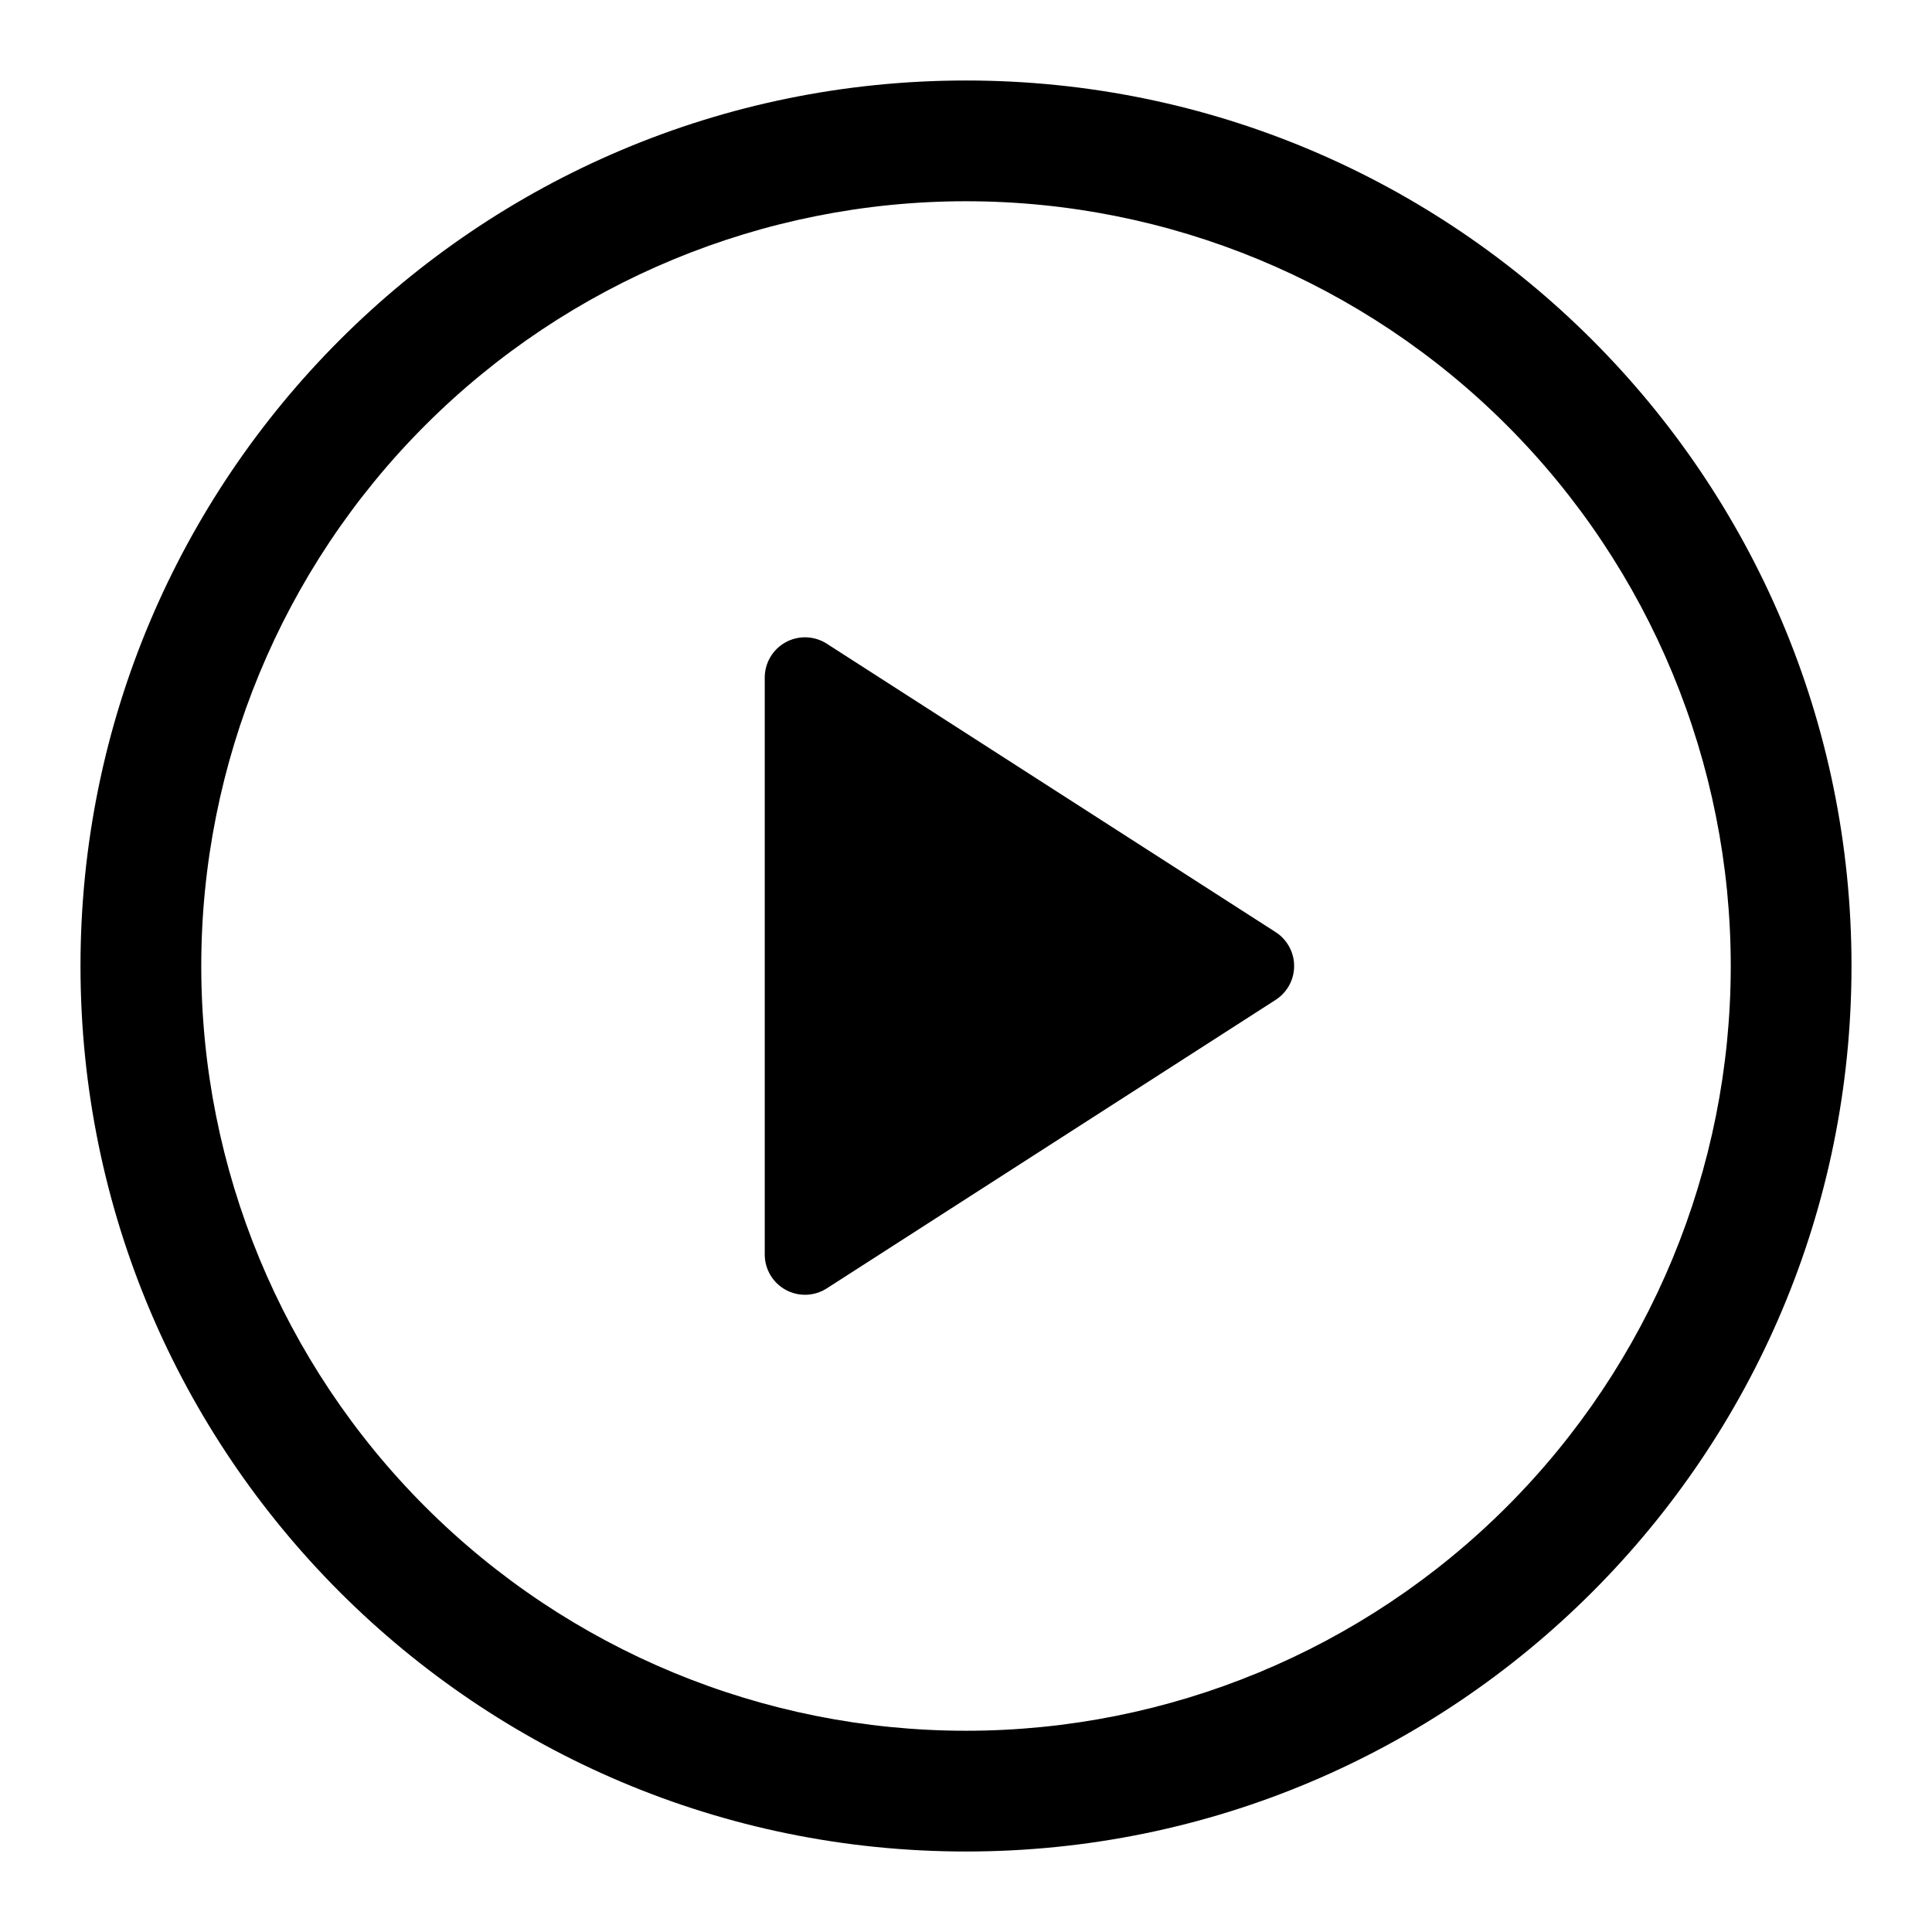
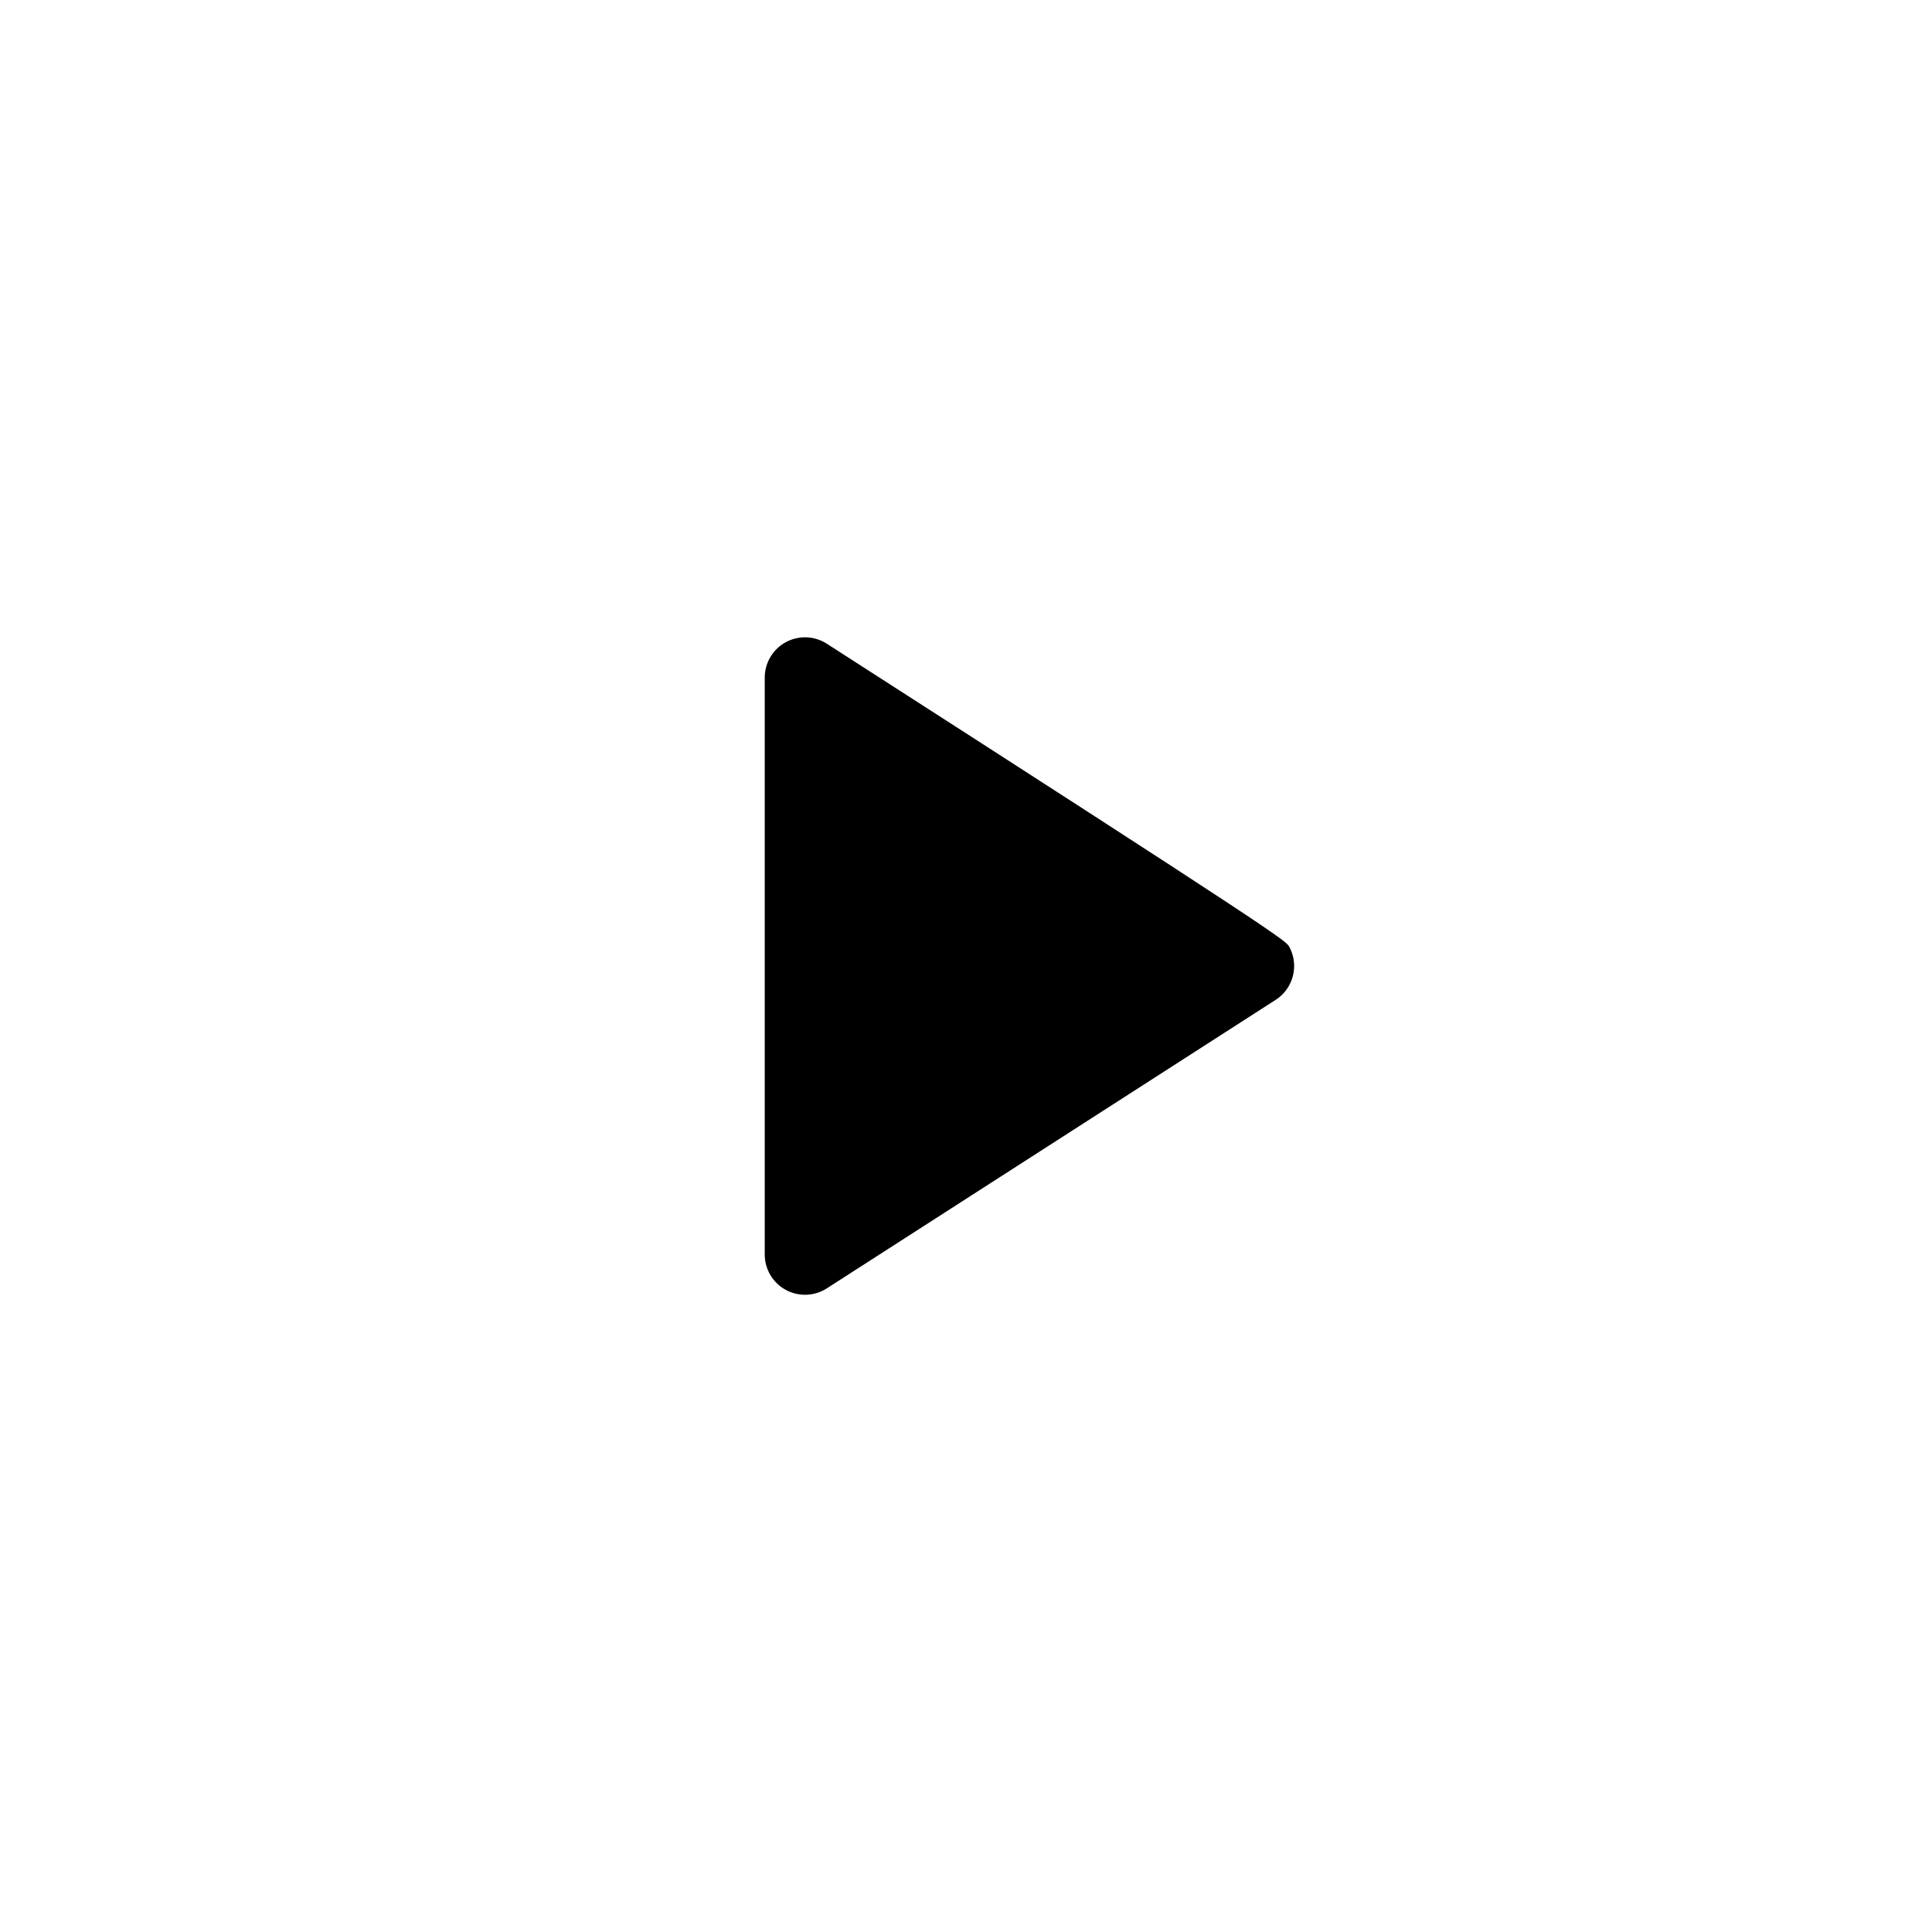
<svg xmlns="http://www.w3.org/2000/svg" width="116" height="116" viewBox="0 0 116 116" fill="none">
-   <path d="M45.916 75.323V40.677C45.917 40.244 46.035 39.819 46.256 39.446C46.478 39.073 46.795 38.767 47.176 38.56C47.556 38.352 47.986 38.251 48.419 38.266C48.852 38.282 49.273 38.413 49.638 38.647L76.589 55.965C76.93 56.184 77.211 56.485 77.405 56.84C77.6 57.196 77.702 57.595 77.702 58C77.702 58.405 77.6 58.804 77.405 59.16C77.211 59.515 76.93 59.816 76.589 60.035L49.638 77.358C49.273 77.591 48.852 77.723 48.419 77.739C47.986 77.754 47.556 77.653 47.176 77.445C46.795 77.237 46.478 76.931 46.256 76.559C46.035 76.186 45.917 75.761 45.916 75.328V75.323Z" fill="black" />
-   <path d="M4.833 58C4.833 28.637 28.638 4.833 58 4.833C87.363 4.833 111.167 28.637 111.167 58C111.167 87.362 87.363 111.167 58 111.167C28.638 111.167 4.833 87.362 4.833 58ZM58 12.083C45.822 12.083 34.143 16.921 25.532 25.532C16.921 34.143 12.084 45.822 12.084 58C12.084 70.178 16.921 81.857 25.532 90.468C34.143 99.079 45.822 103.917 58 103.917C70.178 103.917 81.857 99.079 90.468 90.468C99.079 81.857 103.917 70.178 103.917 58C103.917 45.822 99.079 34.143 90.468 25.532C81.857 16.921 70.178 12.083 58 12.083Z" fill="black" />
+   <path d="M45.916 75.323V40.677C45.917 40.244 46.035 39.819 46.256 39.446C46.478 39.073 46.795 38.767 47.176 38.56C47.556 38.352 47.986 38.251 48.419 38.266C48.852 38.282 49.273 38.413 49.638 38.647C76.93 56.184 77.211 56.485 77.405 56.84C77.6 57.196 77.702 57.595 77.702 58C77.702 58.405 77.6 58.804 77.405 59.16C77.211 59.515 76.93 59.816 76.589 60.035L49.638 77.358C49.273 77.591 48.852 77.723 48.419 77.739C47.986 77.754 47.556 77.653 47.176 77.445C46.795 77.237 46.478 76.931 46.256 76.559C46.035 76.186 45.917 75.761 45.916 75.328V75.323Z" fill="black" />
</svg>